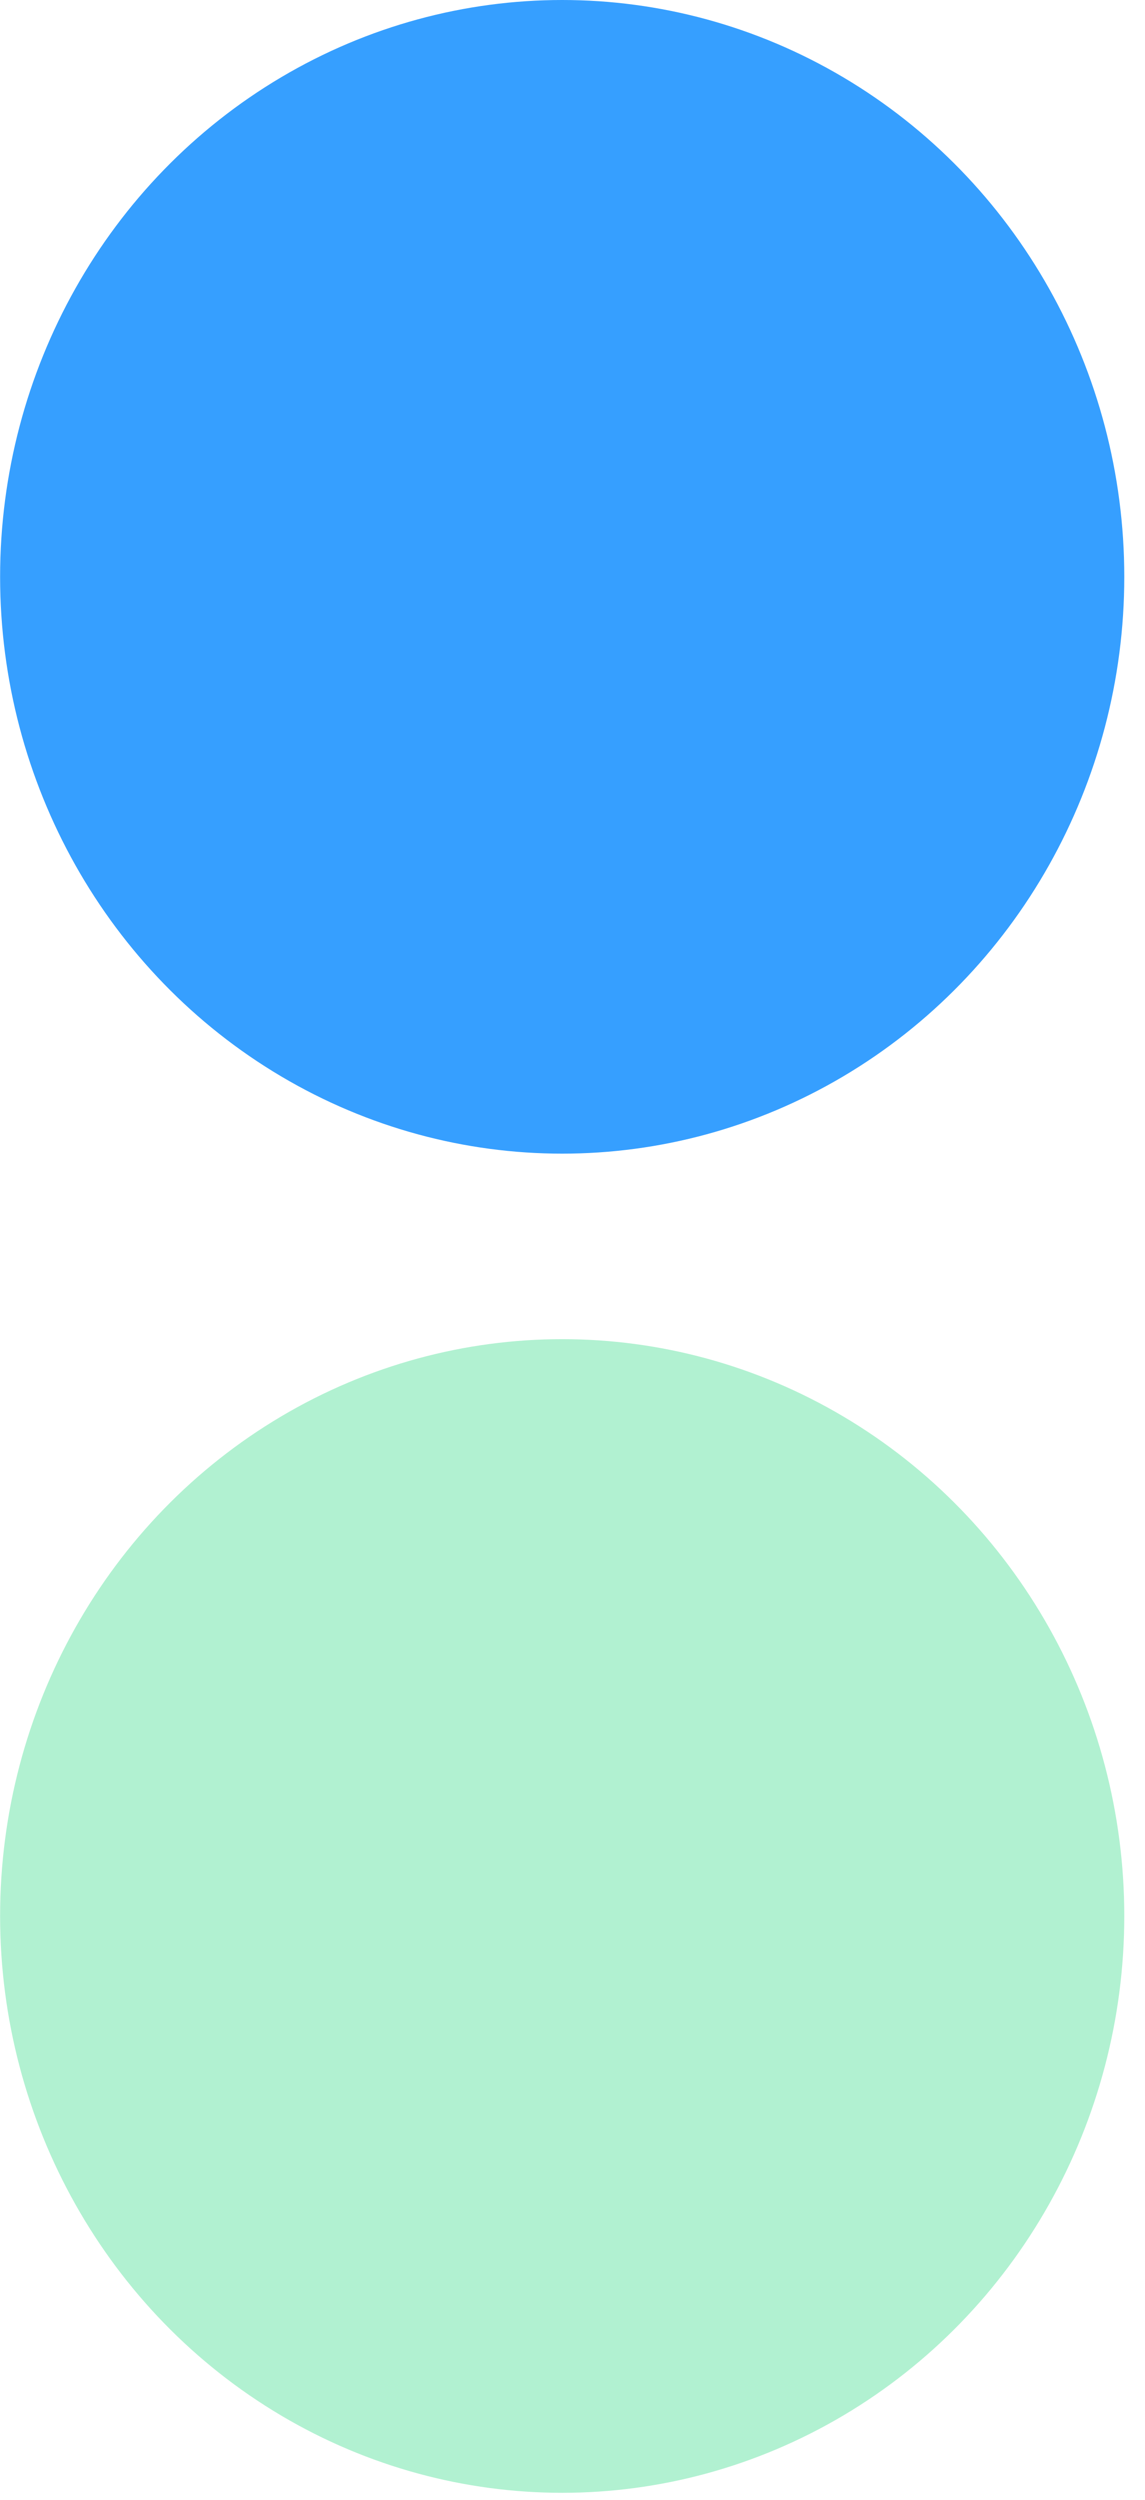
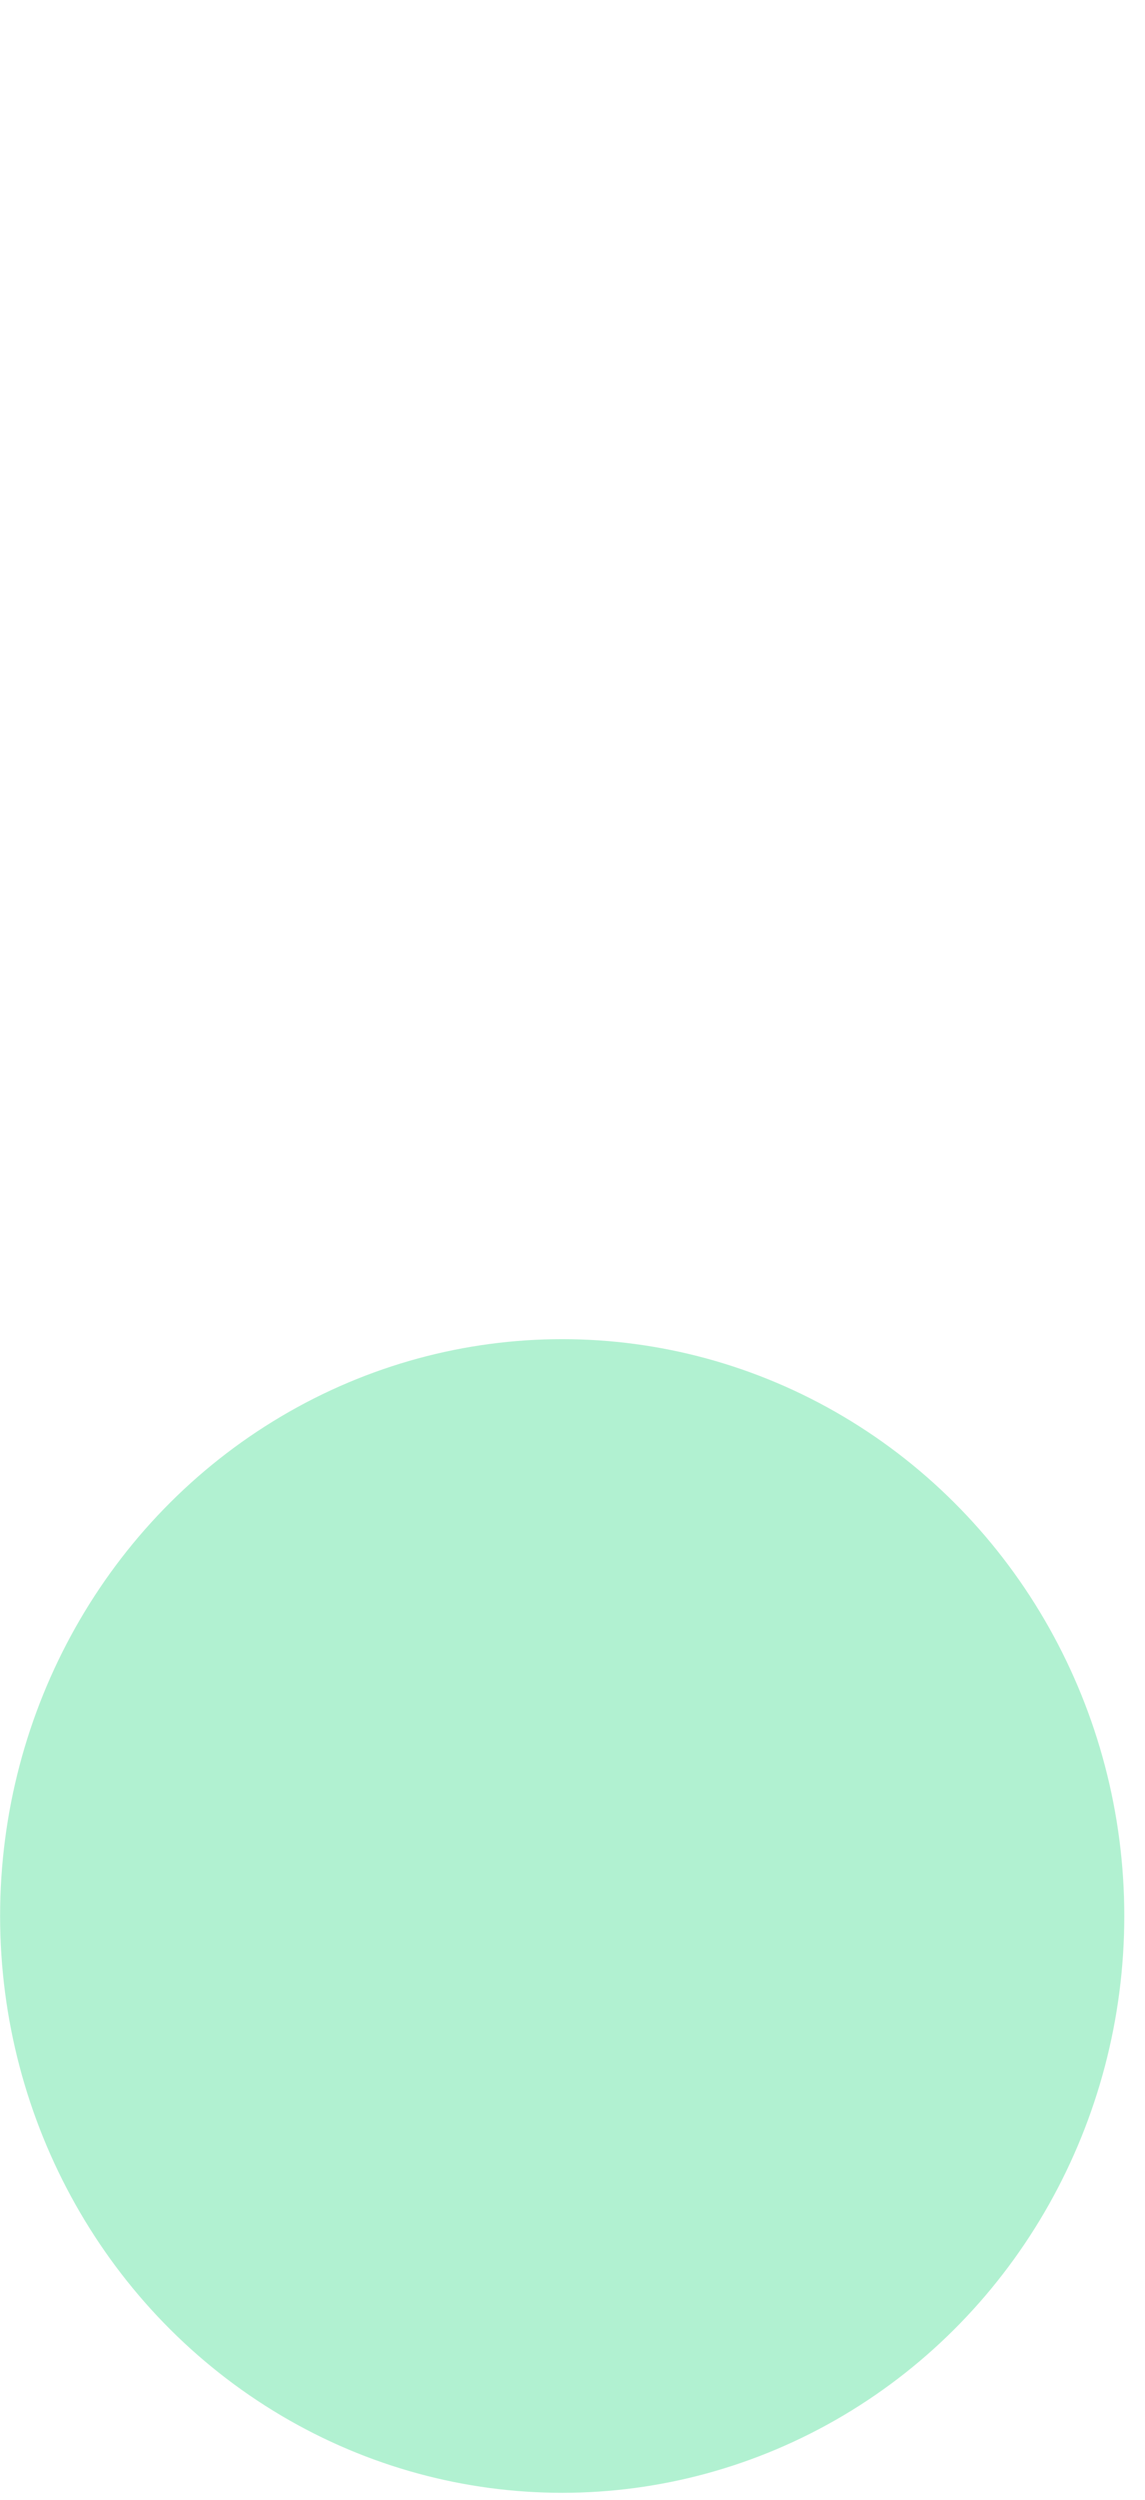
<svg xmlns="http://www.w3.org/2000/svg" width="11" height="24" viewBox="0 0 11 24" fill="none">
-   <ellipse cx="5.401" cy="5.538" rx="5.4" ry="5.538" fill="#369FFF" />
  <ellipse cx="5.401" cy="18.395" rx="5.4" ry="5.538" fill="#B1F1D1" />
</svg>